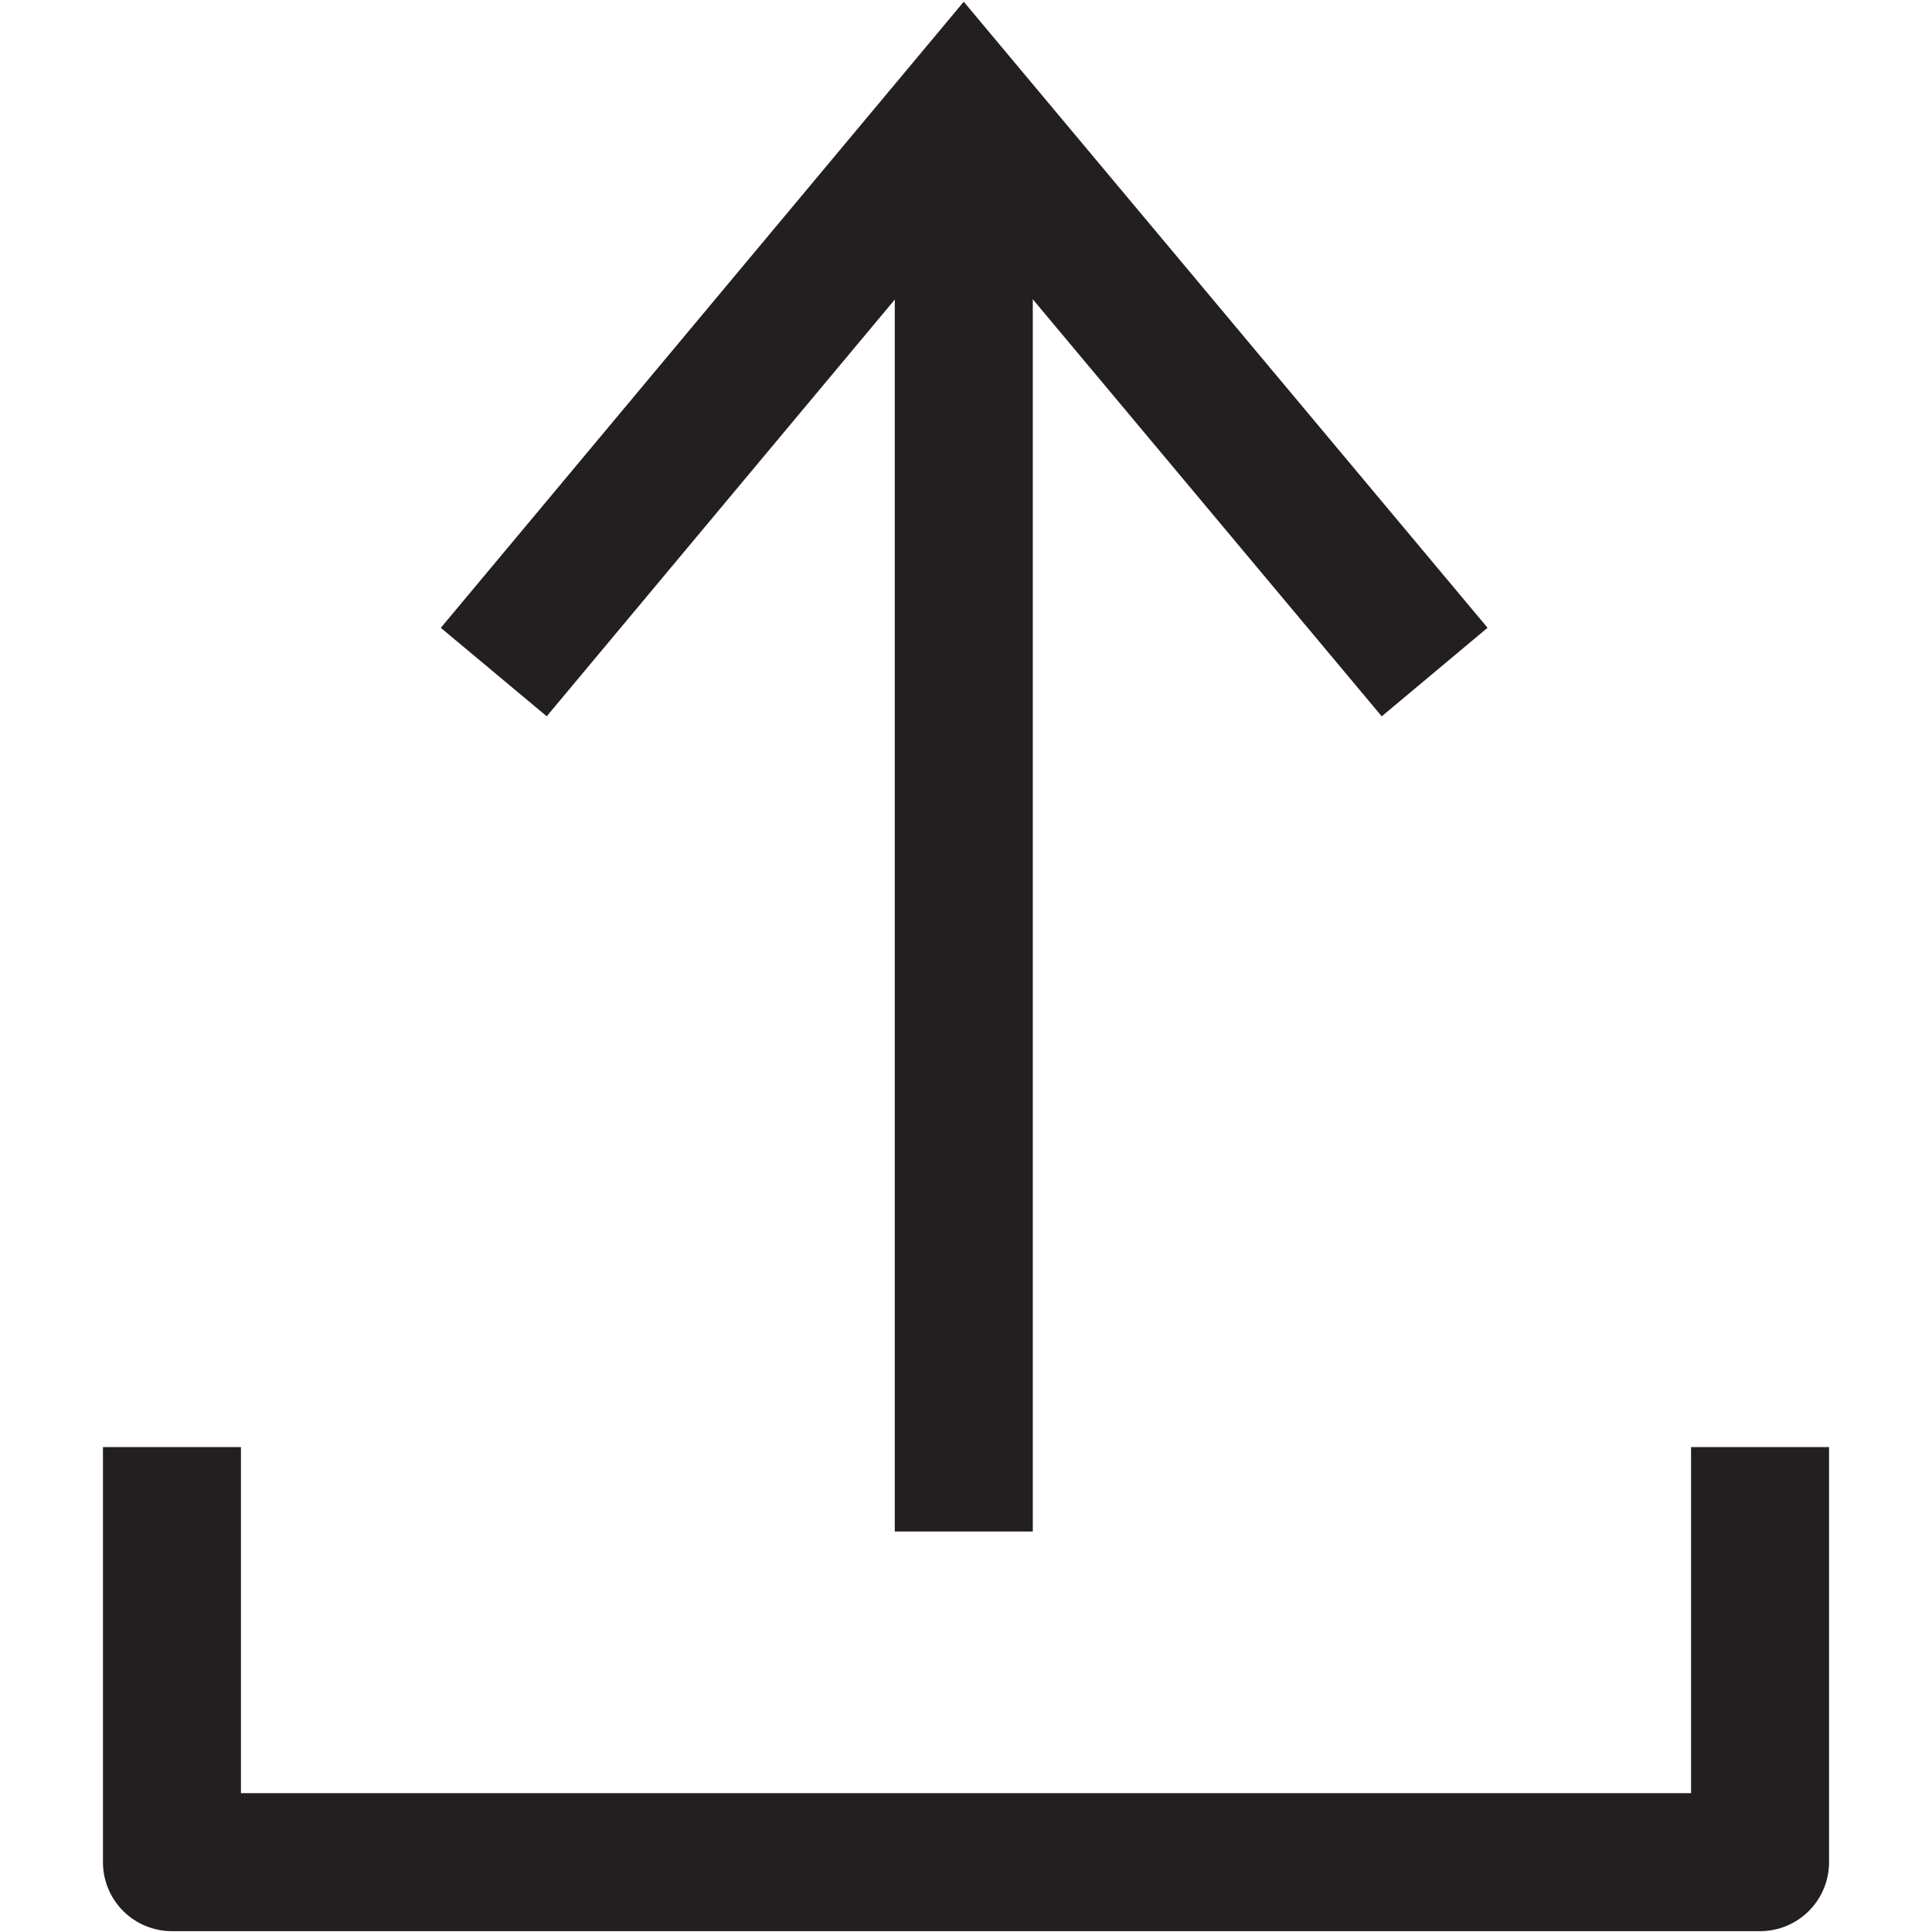
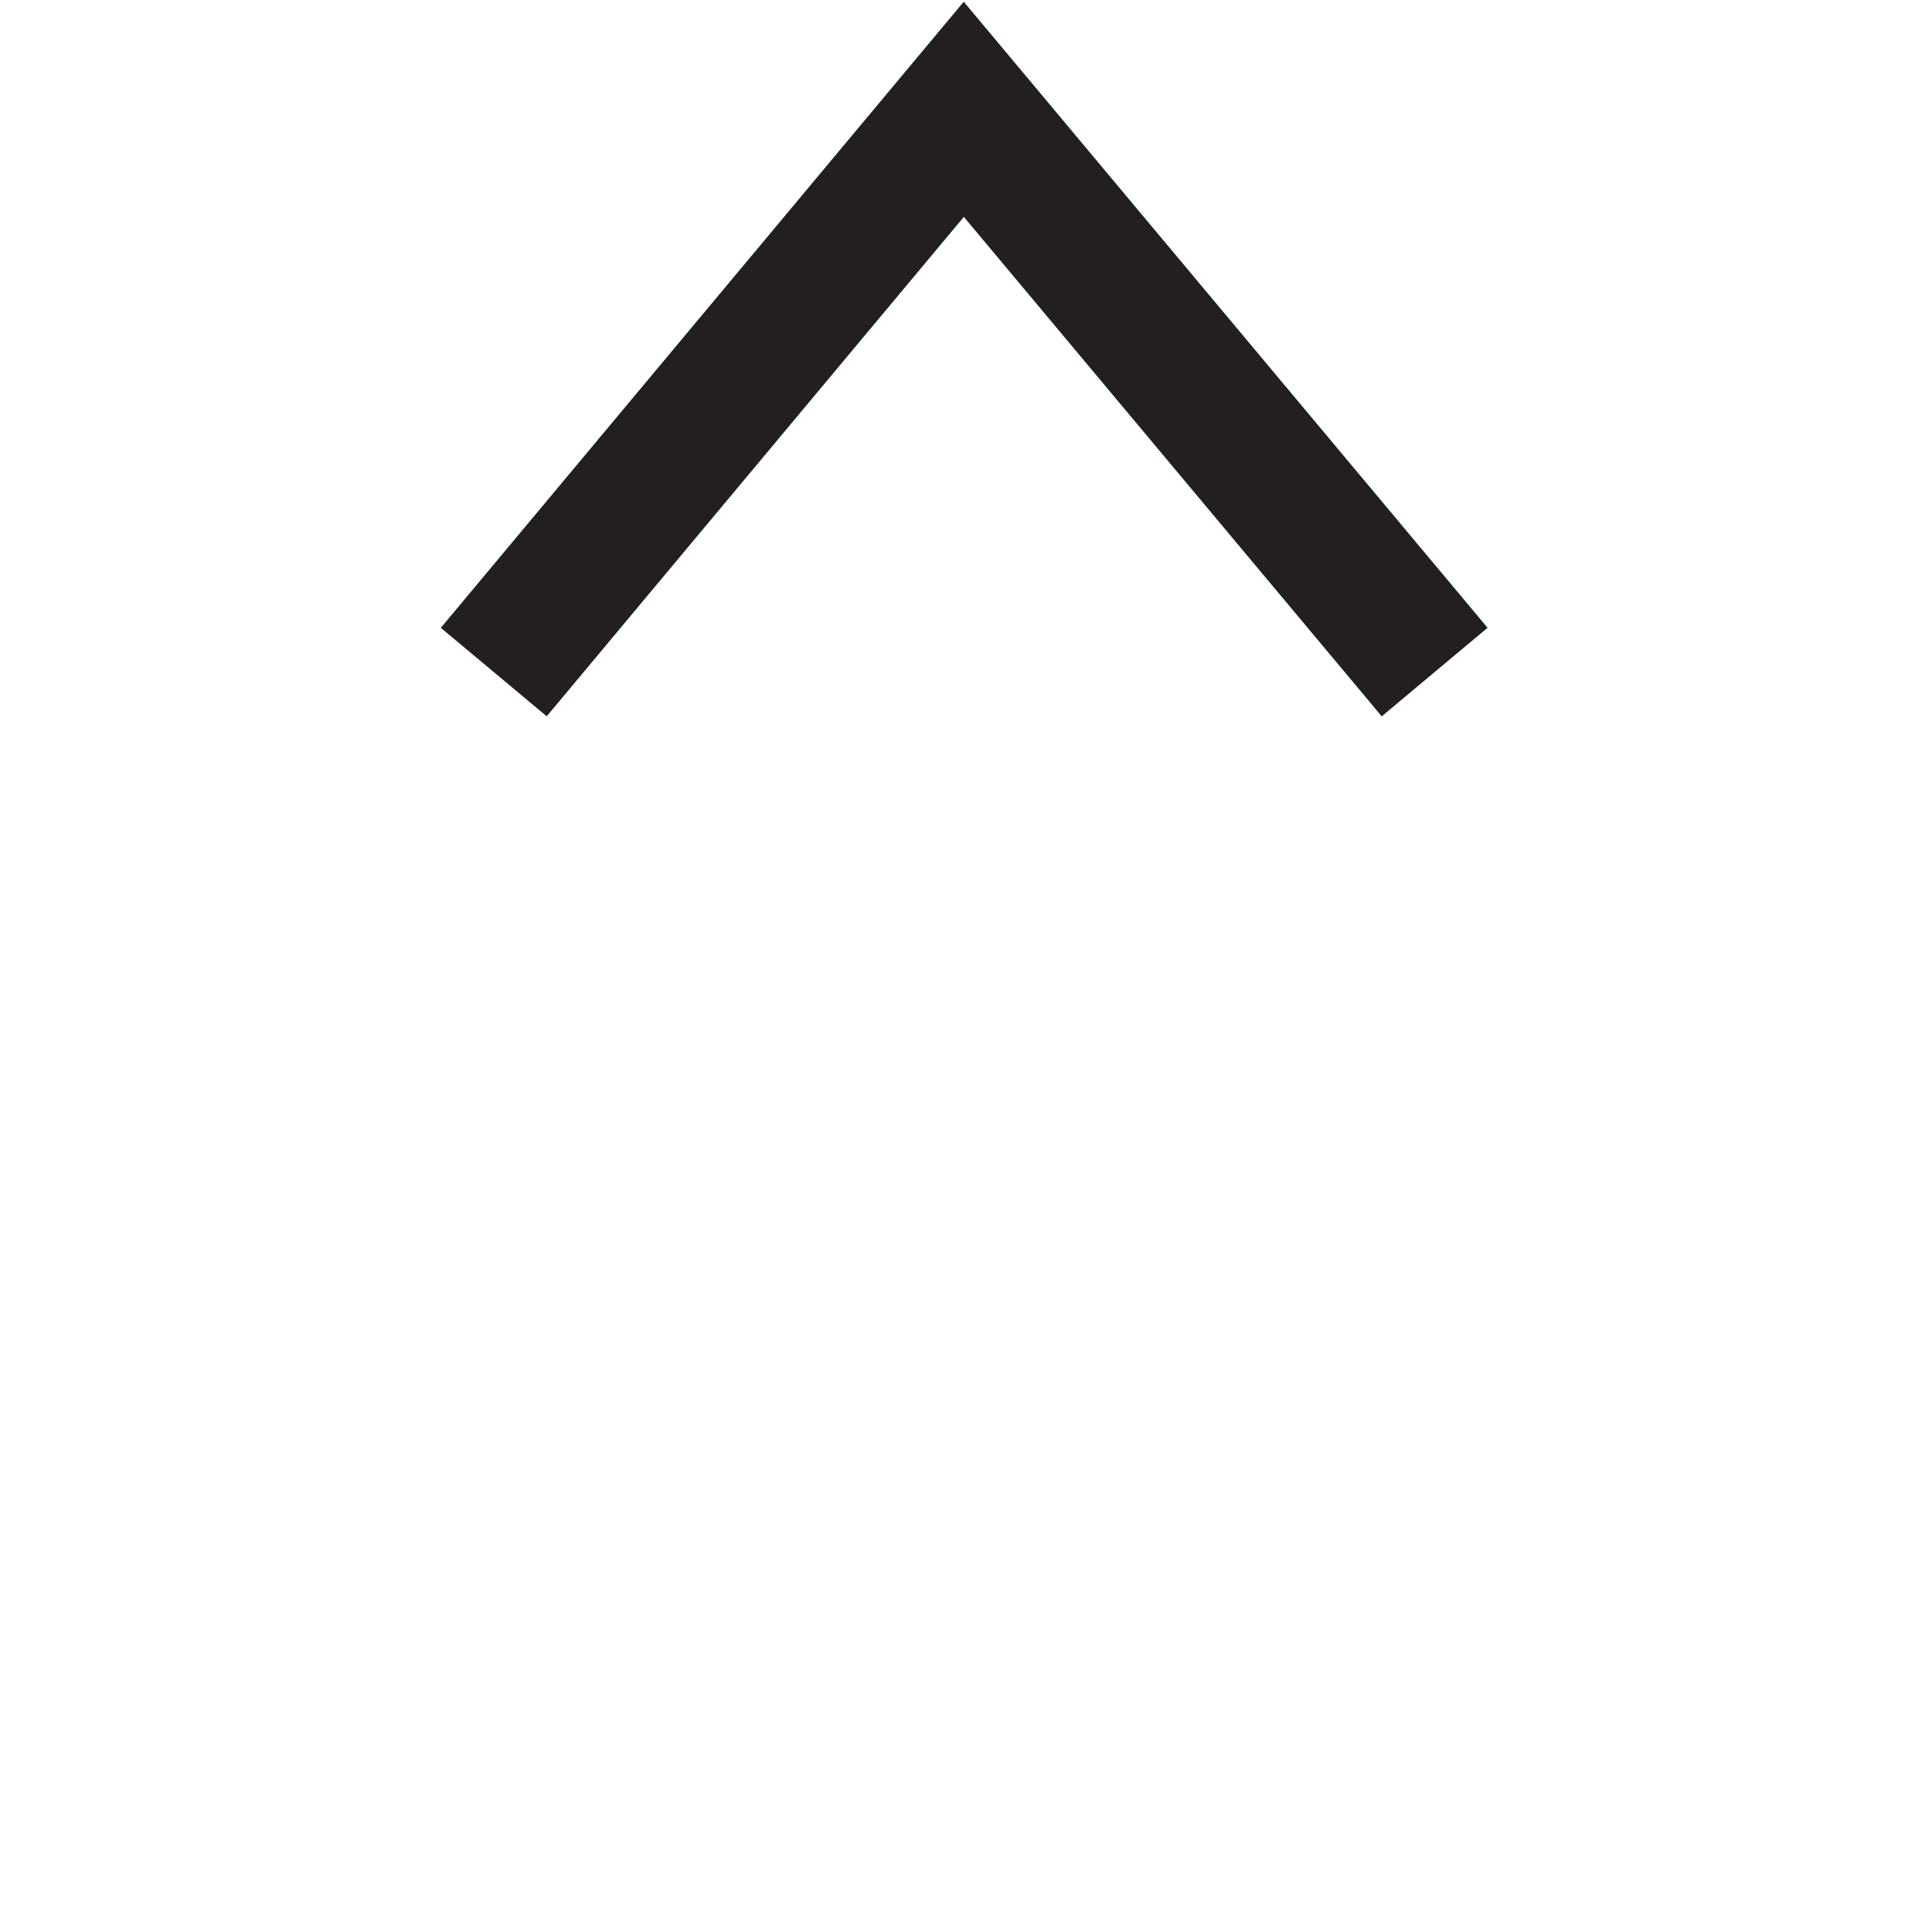
<svg xmlns="http://www.w3.org/2000/svg" id="a45d63df-e386-4433-84b7-98eb969d397c" data-name="Layer 1" width="70" height="70" viewBox="0 0 70 70">
-   <polyline points="6.23 52.43 6.23 67.47 30.82 67.47 39.19 67.47 63.77 67.47 63.77 52.43" fill="none" stroke="#231f20" stroke-linejoin="round" stroke-width="5" />
-   <line x1="34.92" y1="5.67" x2="34.92" y2="55.49" fill="none" stroke="#231f20" stroke-miterlimit="10" stroke-width="5" />
  <polyline points="17.89 24.35 34.92 3.96 51.98 24.35" fill="none" stroke="#231f20" stroke-miterlimit="10" stroke-width="5" />
</svg>